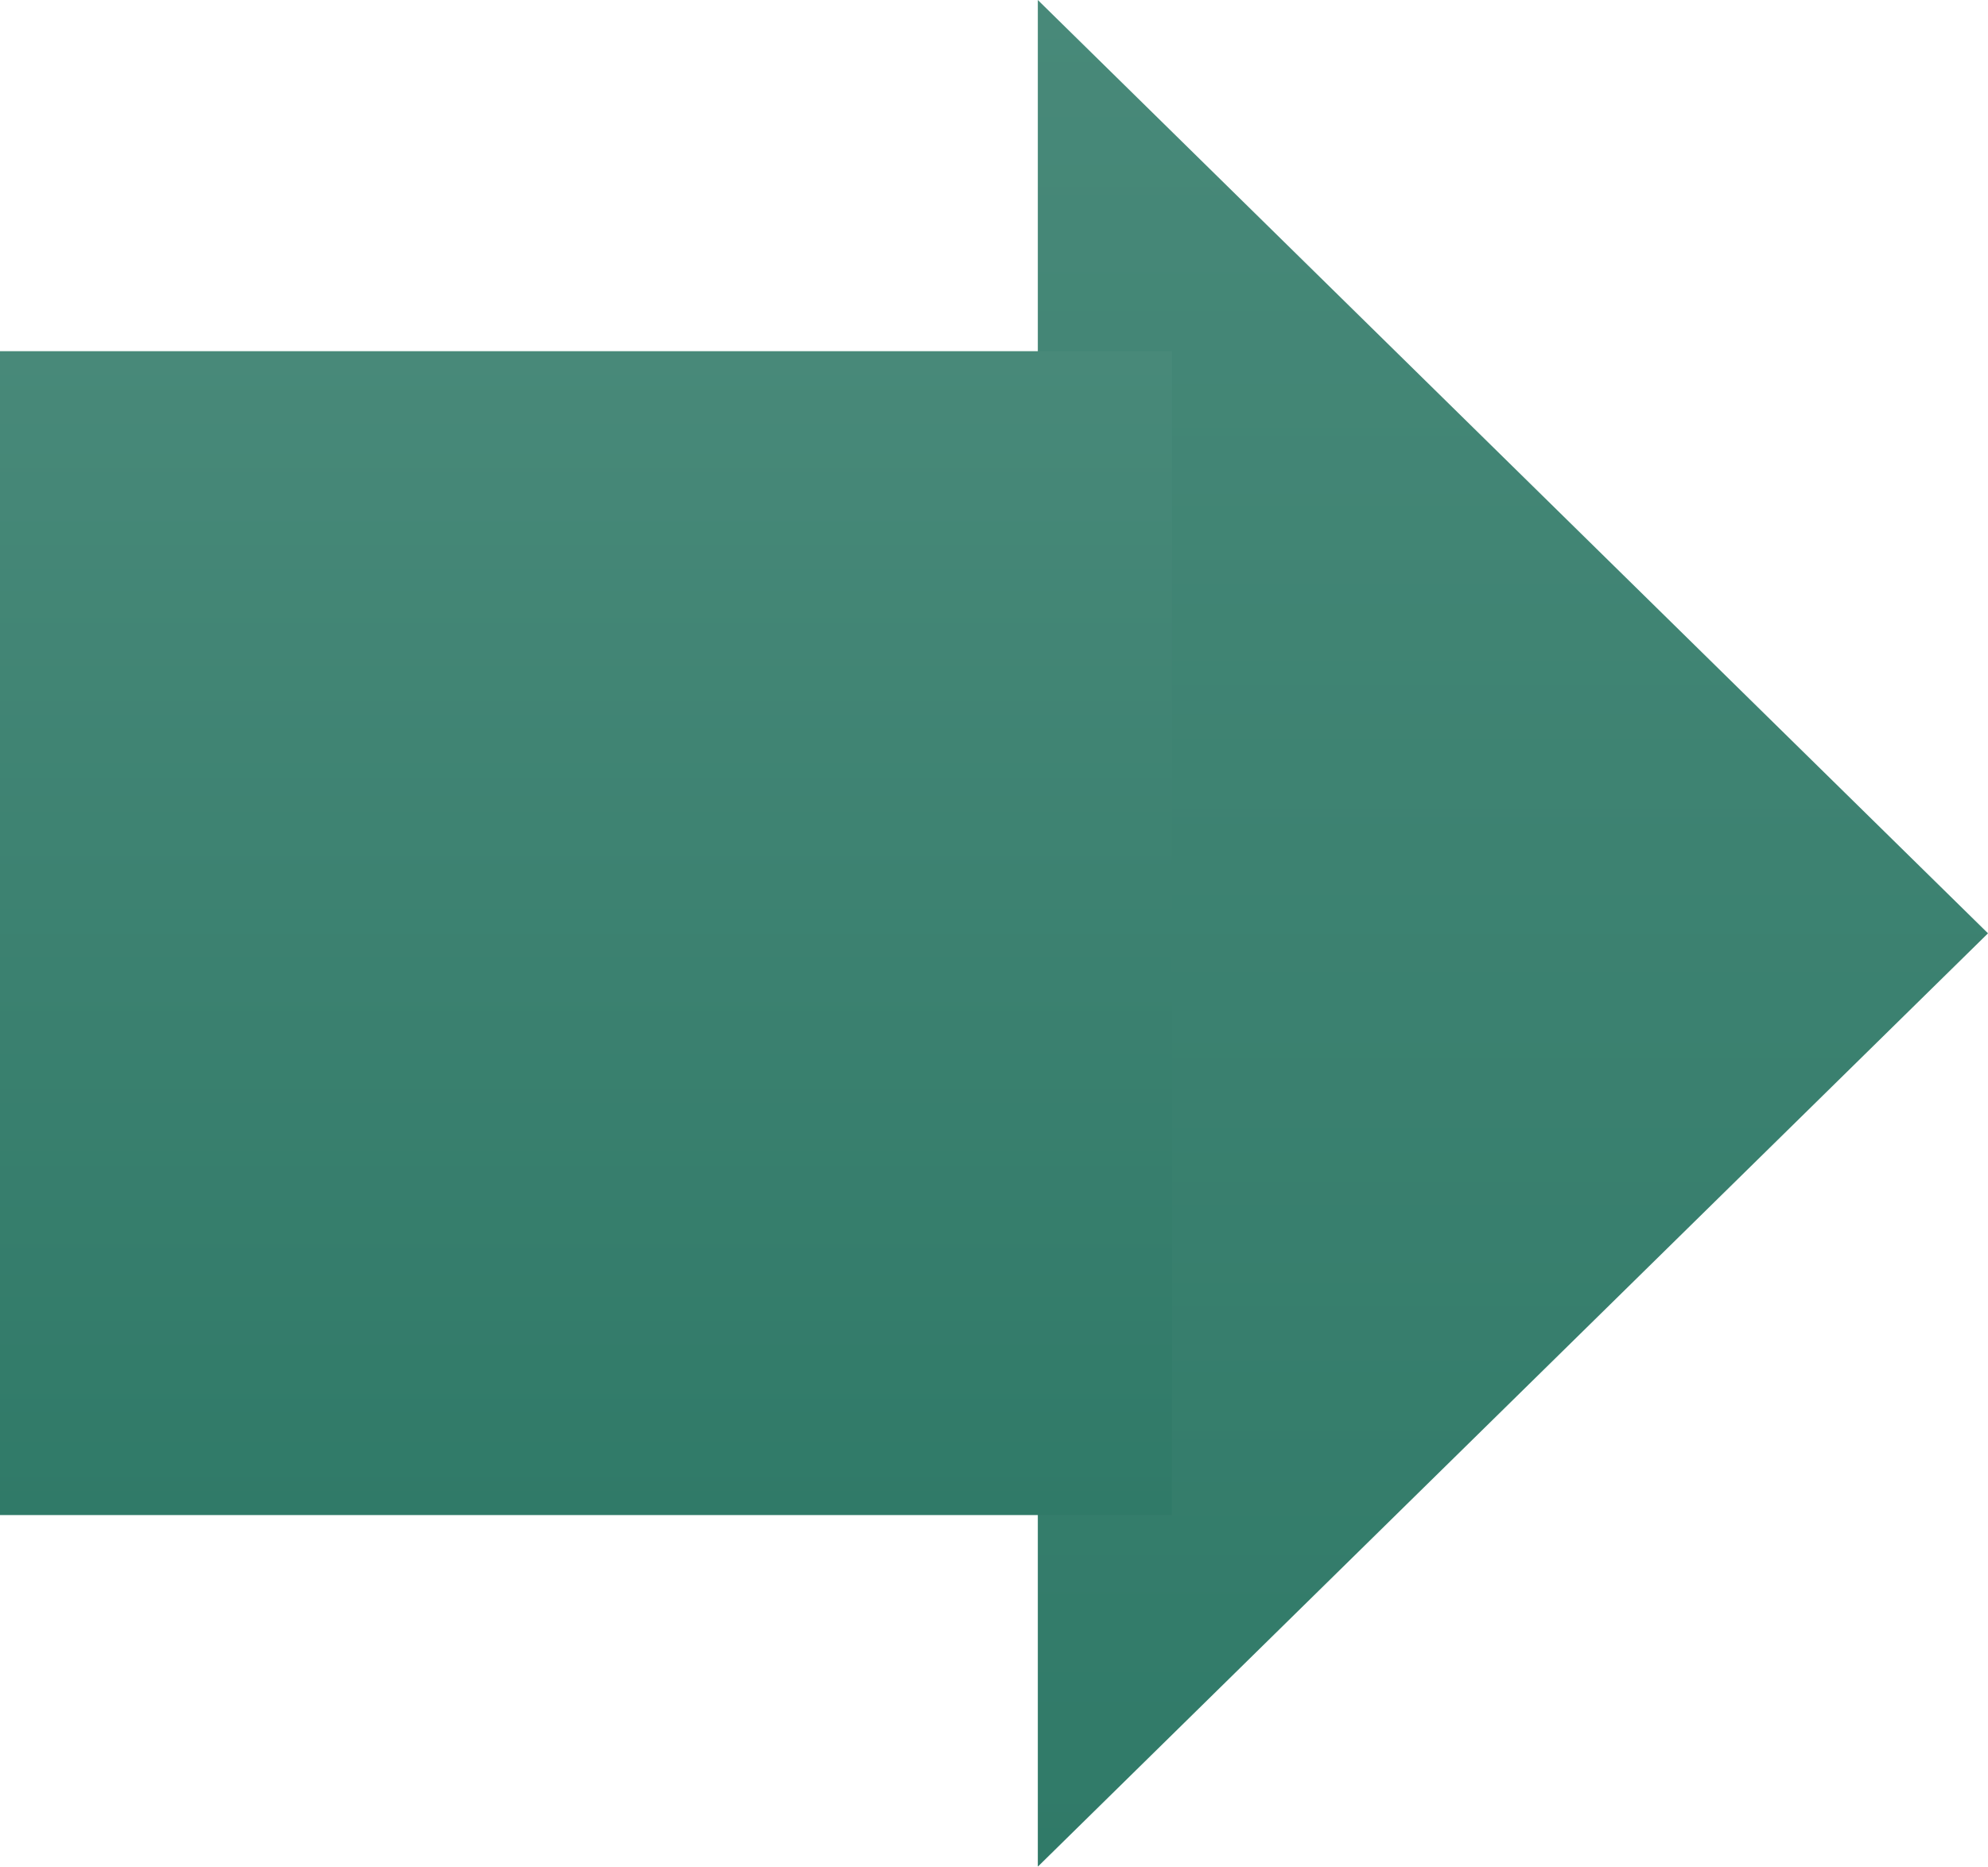
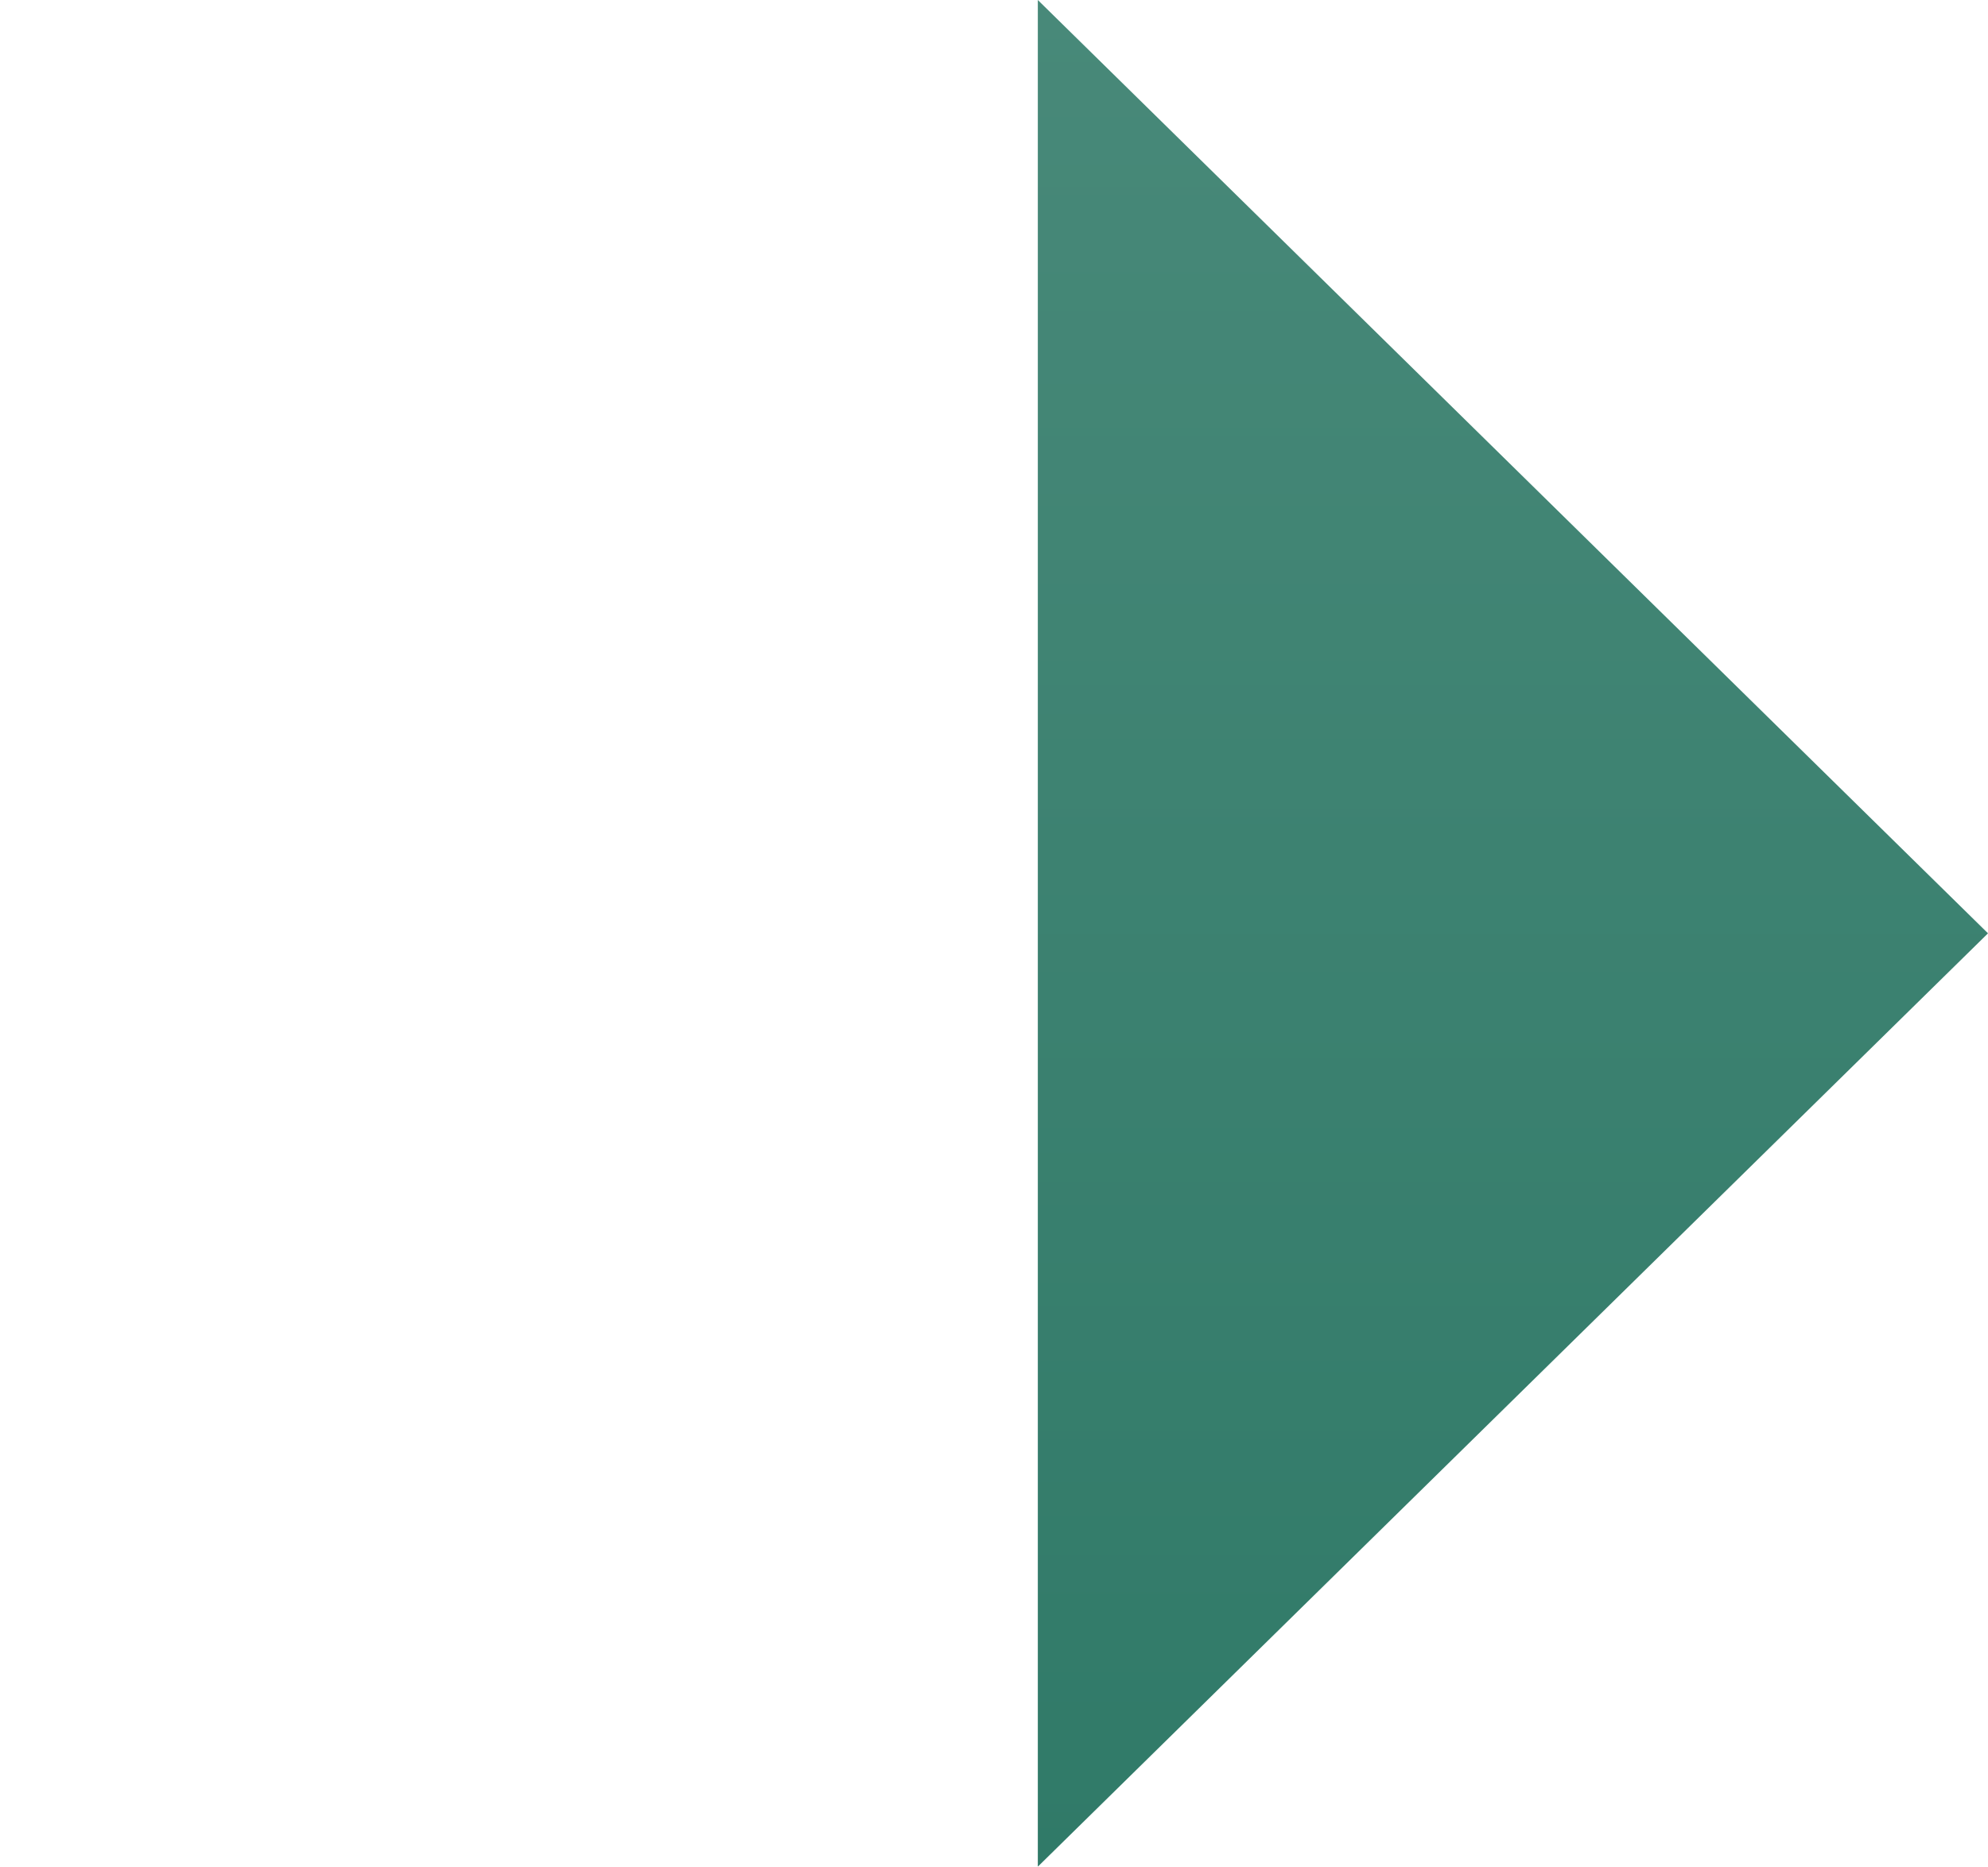
<svg xmlns="http://www.w3.org/2000/svg" width="328" height="308" viewBox="0 0 328 308" fill="none">
  <g filter="url(#filter0_i_306_21)">
    <path d="M171.23 0L328.001 154L171.23 308V0Z" fill="url(#paint0_linear_306_21)" />
-     <path d="M193.374 57.946H0V249.988H193.374V57.946Z" fill="url(#paint1_linear_306_21)" />
  </g>
  <defs>
    <filter id="filter0_i_306_21" x="0" y="0" width="328" height="308" filterUnits="userSpaceOnUse" color-interpolation-filters="sRGB">
      <feFlood flood-opacity="0" result="BackgroundImageFix" />
      <feBlend mode="normal" in="SourceGraphic" in2="BackgroundImageFix" result="shape" />
      <feColorMatrix in="SourceAlpha" type="matrix" values="0 0 0 0 0 0 0 0 0 0 0 0 0 0 0 0 0 0 127 0" result="hardAlpha" />
      <feOffset />
      <feGaussianBlur stdDeviation="7.5" />
      <feComposite in2="hardAlpha" operator="arithmetic" k2="-1" k3="1" />
      <feColorMatrix type="matrix" values="0 0 0 0 1 0 0 0 0 1 0 0 0 0 1 0 0 0 0.3 0" />
      <feBlend mode="normal" in2="shape" result="effect1_innerShadow_306_21" />
    </filter>
    <linearGradient id="paint0_linear_306_21" x1="249.616" y1="0" x2="249.616" y2="308" gradientUnits="userSpaceOnUse">
      <stop stop-color="#488979" />
      <stop offset="1" stop-color="#307A68" />
    </linearGradient>
    <linearGradient id="paint1_linear_306_21" x1="96.687" y1="57.946" x2="96.687" y2="249.988" gradientUnits="userSpaceOnUse">
      <stop stop-color="#488979" />
      <stop offset="1" stop-color="#307A68" />
    </linearGradient>
  </defs>
</svg>